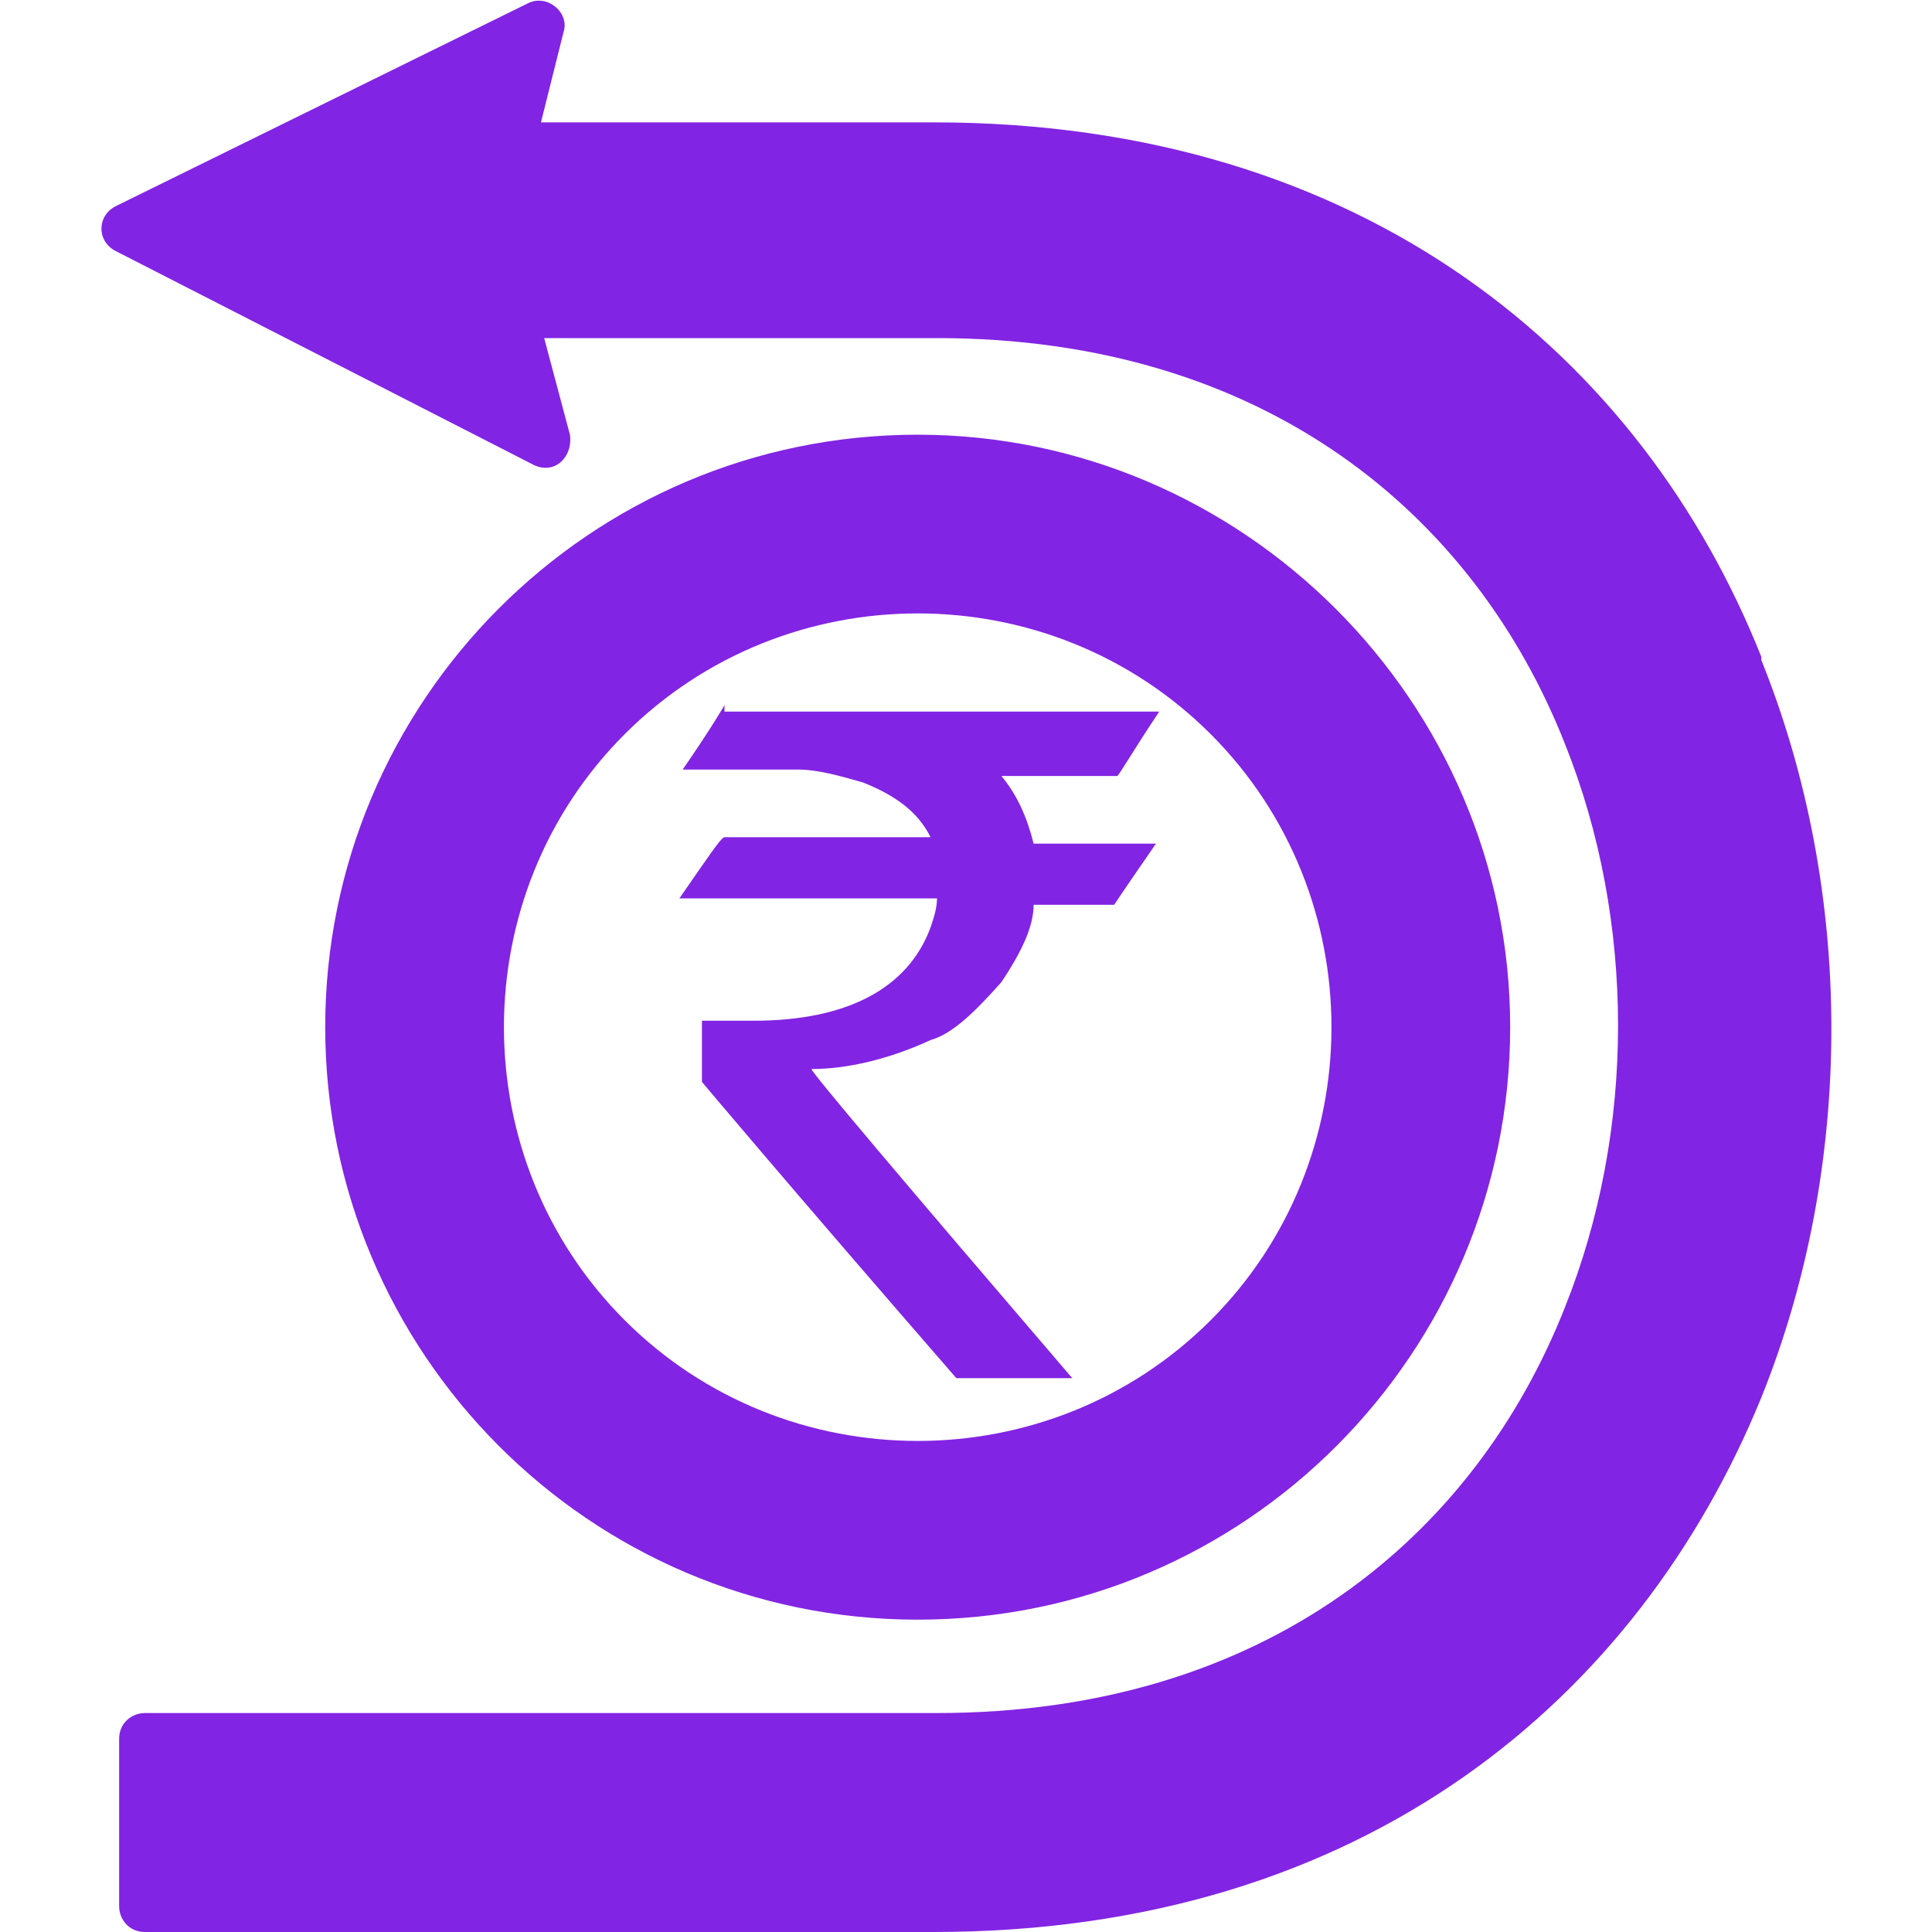
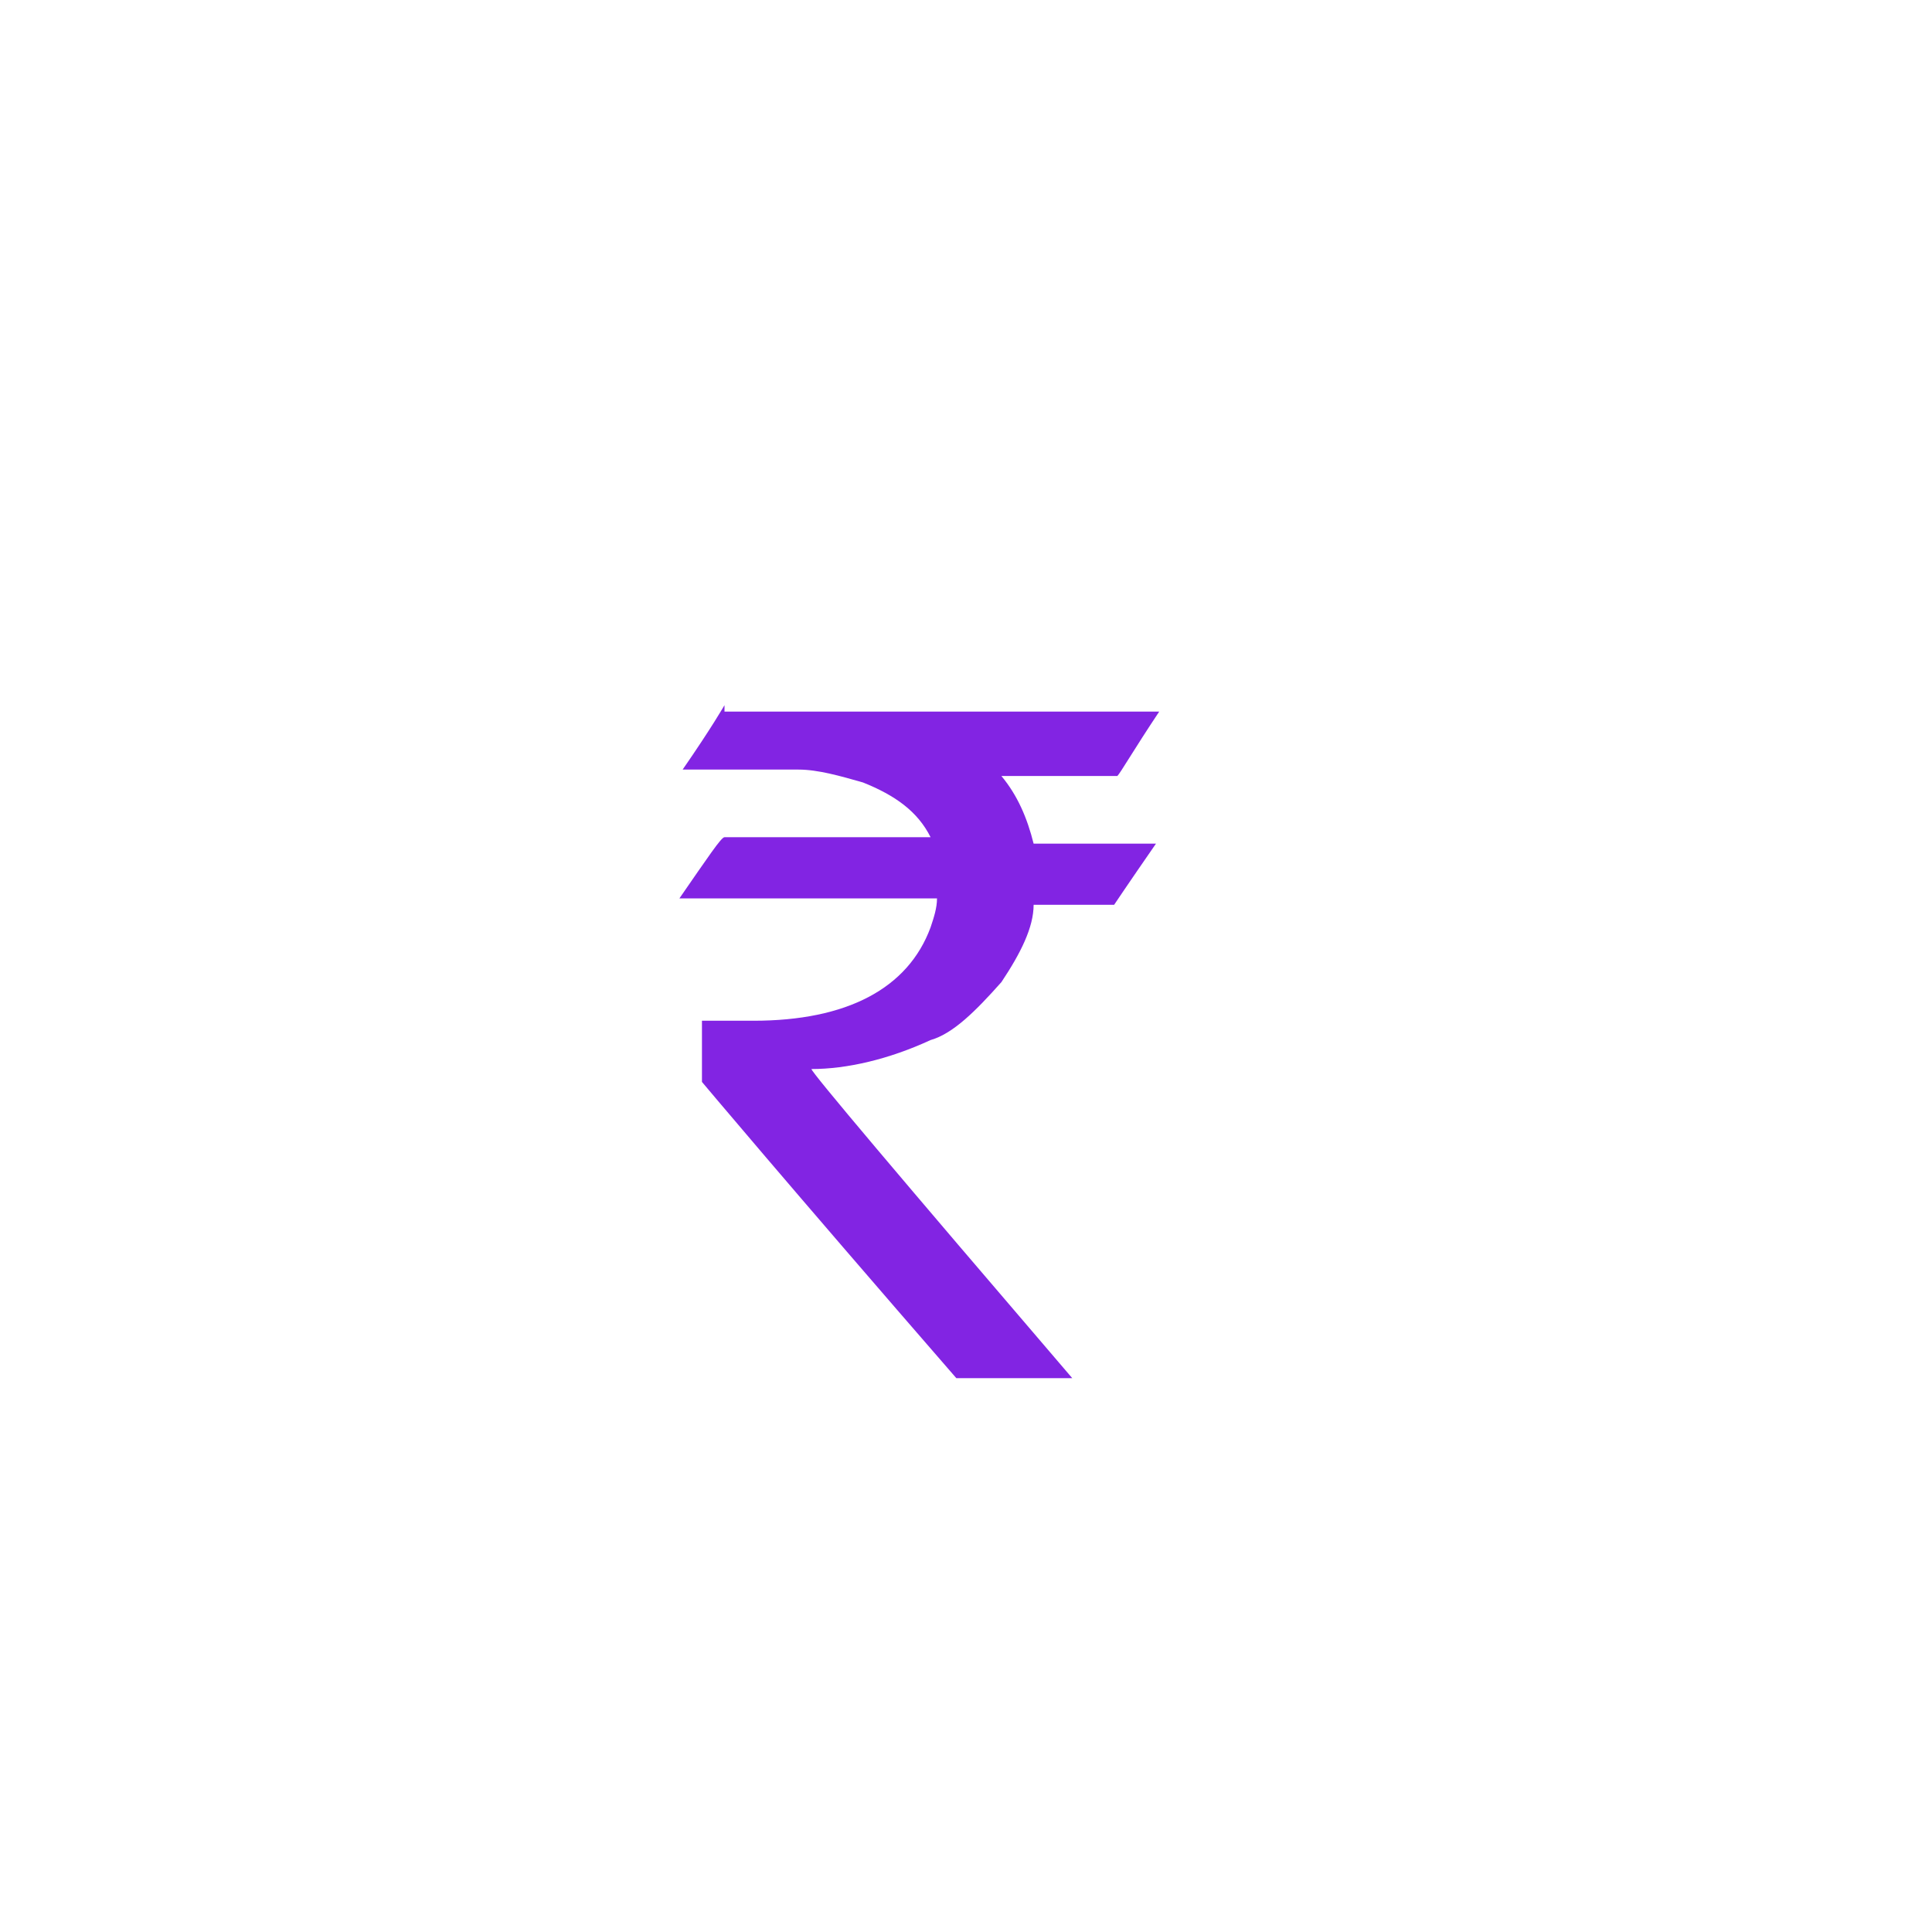
<svg xmlns="http://www.w3.org/2000/svg" version="1.1" viewBox="0 0 60 60">
  <defs>
    <style>
      .cls-1, .cls-2 {
        fill: #8224e3;
      }

      .cls-2 {
        fill-rule: evenodd;
      }
    </style>
  </defs>
  <g>
    <g id="Layer_1">
-       <path class="cls-2" d="M54.7,20.4c-3.7-9.3-12.3-16.6-25.7-16.6h-12.2l.7-2.8c.2-.6-.5-1.2-1.1-.9L3.6,6.4c-.6.3-.6,1.1,0,1.4l12.9,6.6c.7.4,1.3-.2,1.2-.9l-.8-3h12.2c10.2,0,16.7,5.5,19.5,12.6,2.2,5.5,2.2,12,0,17.5-2.8,7.1-9.3,12.6-19.5,12.6H4.5c-.4,0-.8.3-.8.8v5.2c0,.4.3.8.8.8h24.5c13.4,0,21.9-7.3,25.7-16.6,2.9-7.2,2.9-15.7,0-22.9ZM28.5,13.5c-10.2,0-18.4,8.3-18.4,18.4s8.2,18.4,18.4,18.4,18.4-8.3,18.4-18.4-8.3-18.4-18.4-18.4ZM37.6,41c-5,5-13.2,5-18.2,0s-5-13.2,0-18.2c5-5,13.2-5,18.2,0s5,13.2,0,18.2Z" />
      <path class="cls-1" d="M22.5,22.1h13.5c-.8,1.2-1.2,1.9-1.3,2h-3.6c.5.6.8,1.3,1,2.1h3.8s0,0,0,0c-.9,1.3-1.3,1.9-1.3,1.9h-2.5c0,.7-.4,1.5-1,2.4-.8.9-1.5,1.6-2.2,1.8-1.3.6-2.6.9-3.7.9h0c0,.1,2.7,3.3,8.1,9.6h-3.6c-5.3-6.1-7.9-9.2-7.9-9.2v-1.9h0c.5,0,1,0,1.6,0,2.9,0,4.8-1,5.5-2.9.1-.3.2-.6.2-.9h-8s0,0,0,0c.9-1.3,1.3-1.9,1.4-1.9h6.4c-.4-.8-1.1-1.3-2.1-1.7-.7-.2-1.4-.4-2-.4h-3.6c.9-1.3,1.3-2,1.3-2Z" />
    </g>
  </g>
</svg>